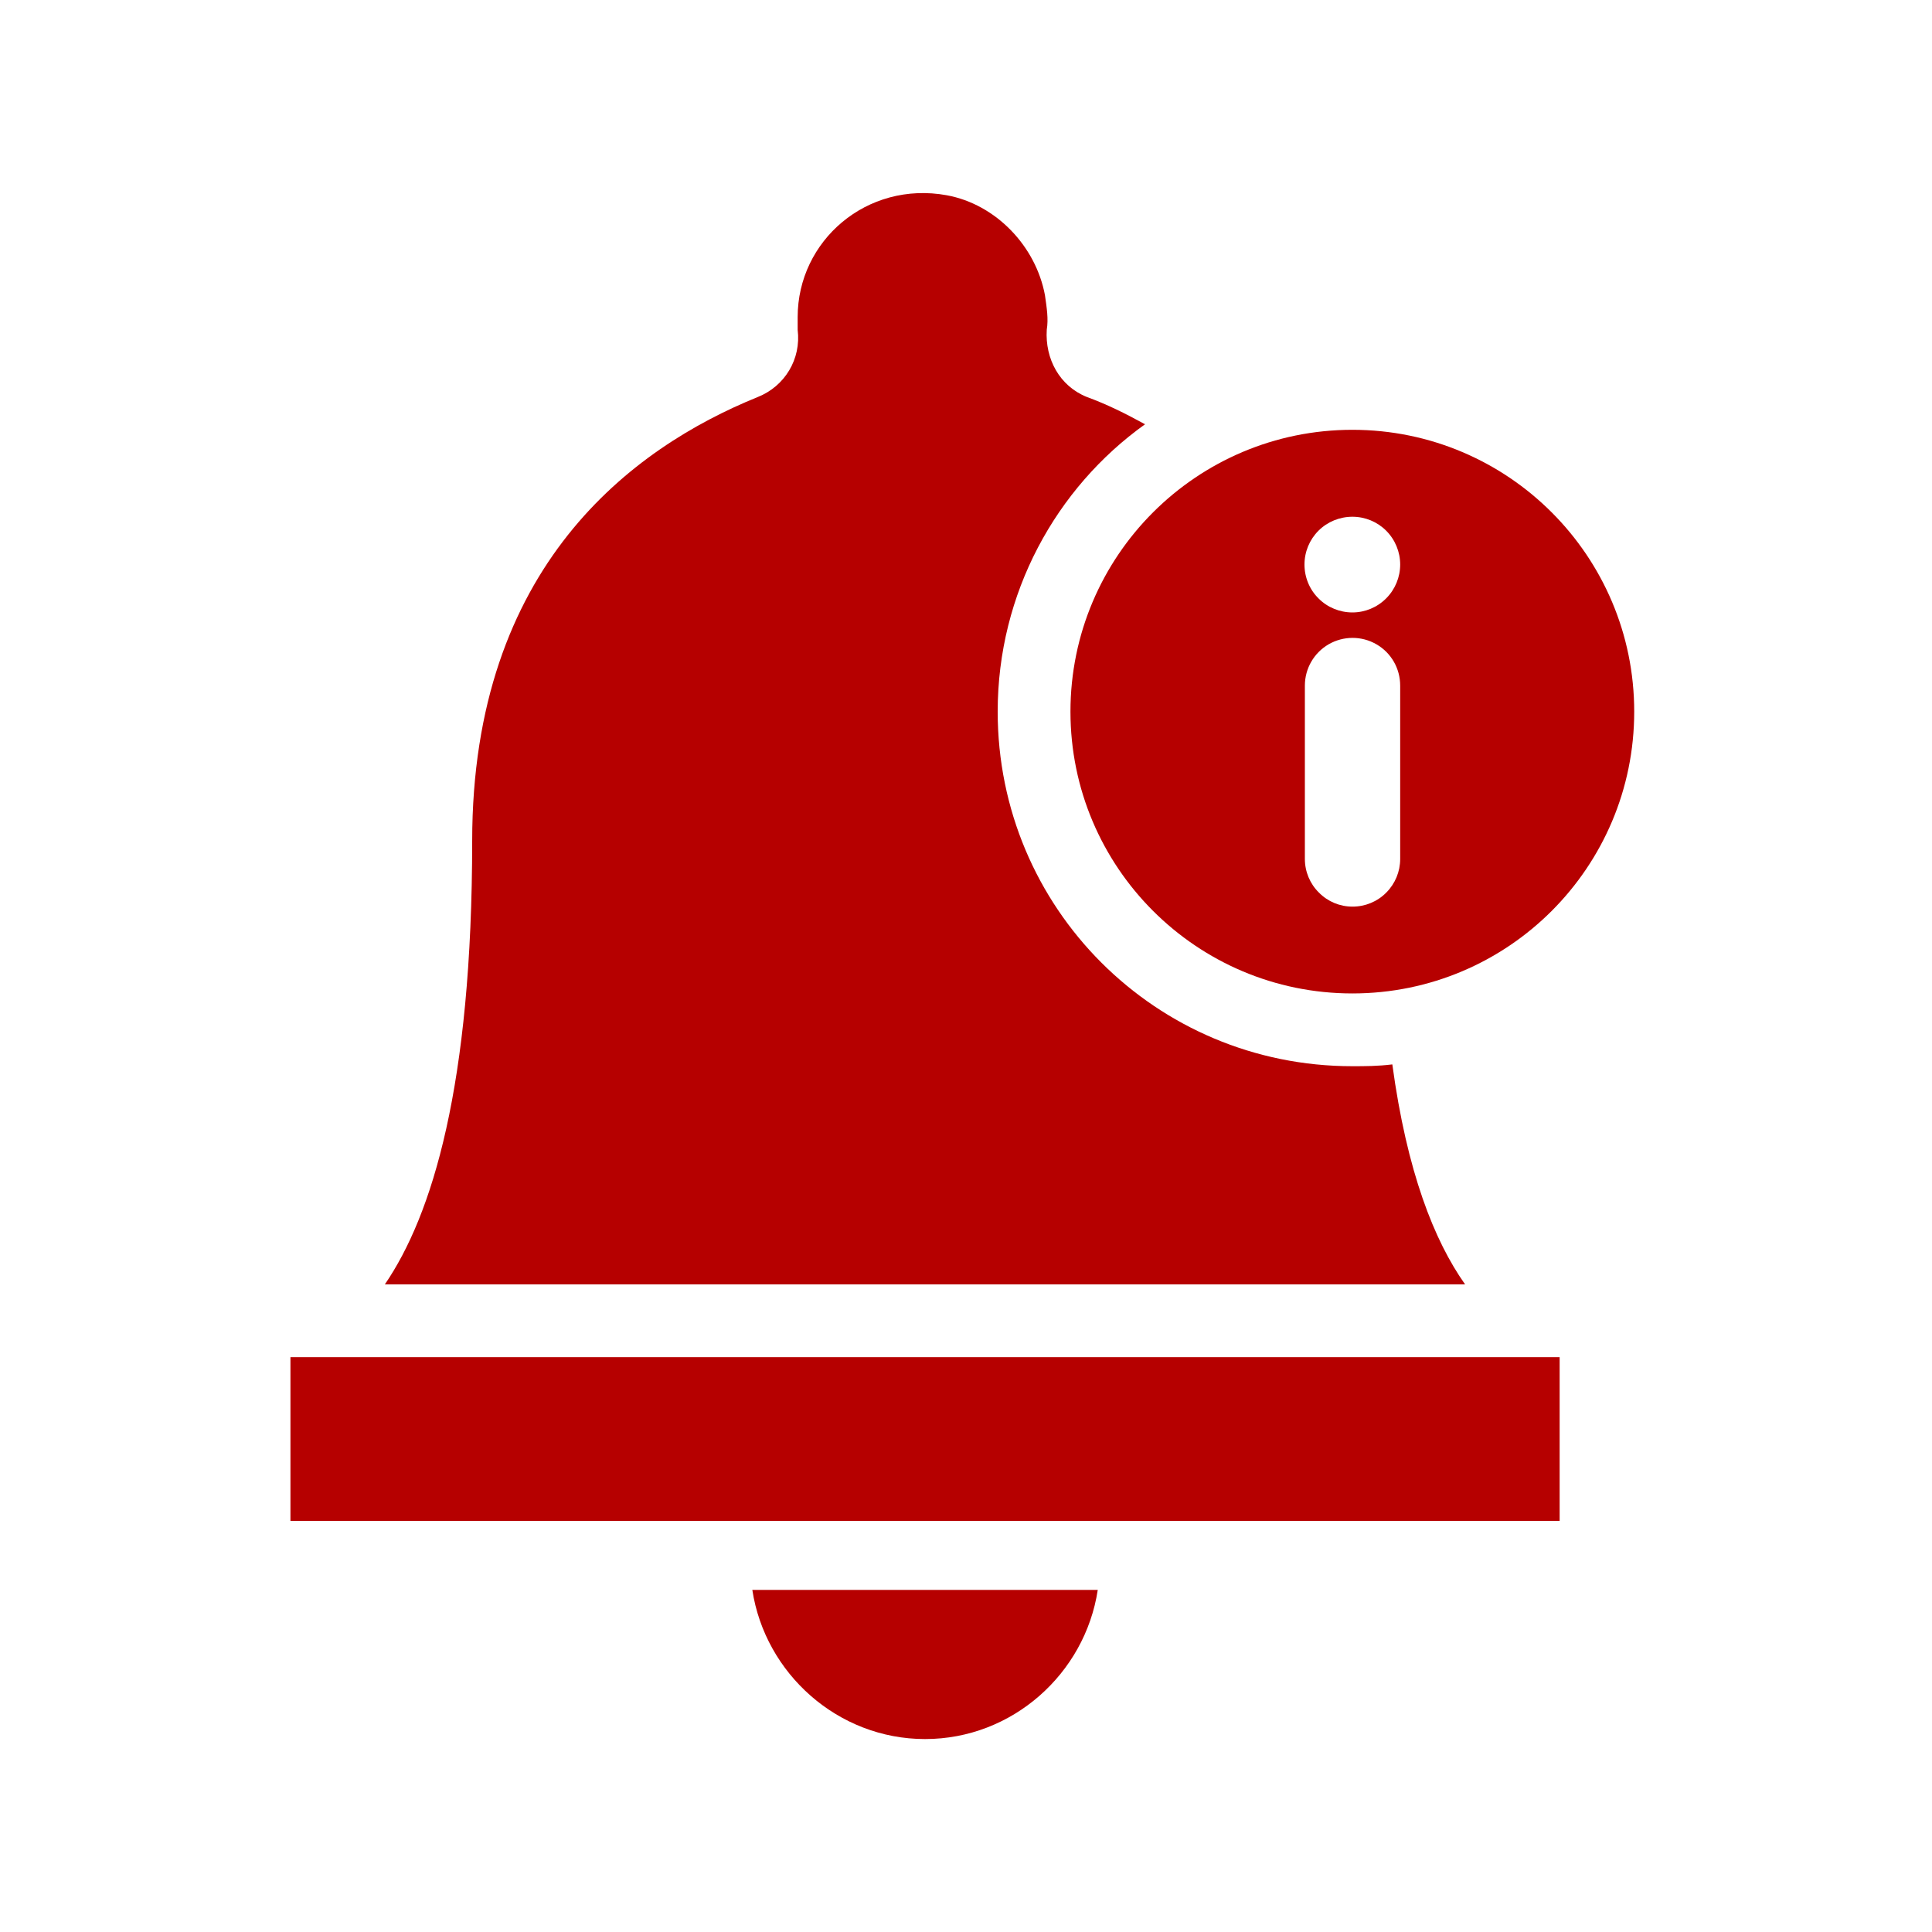
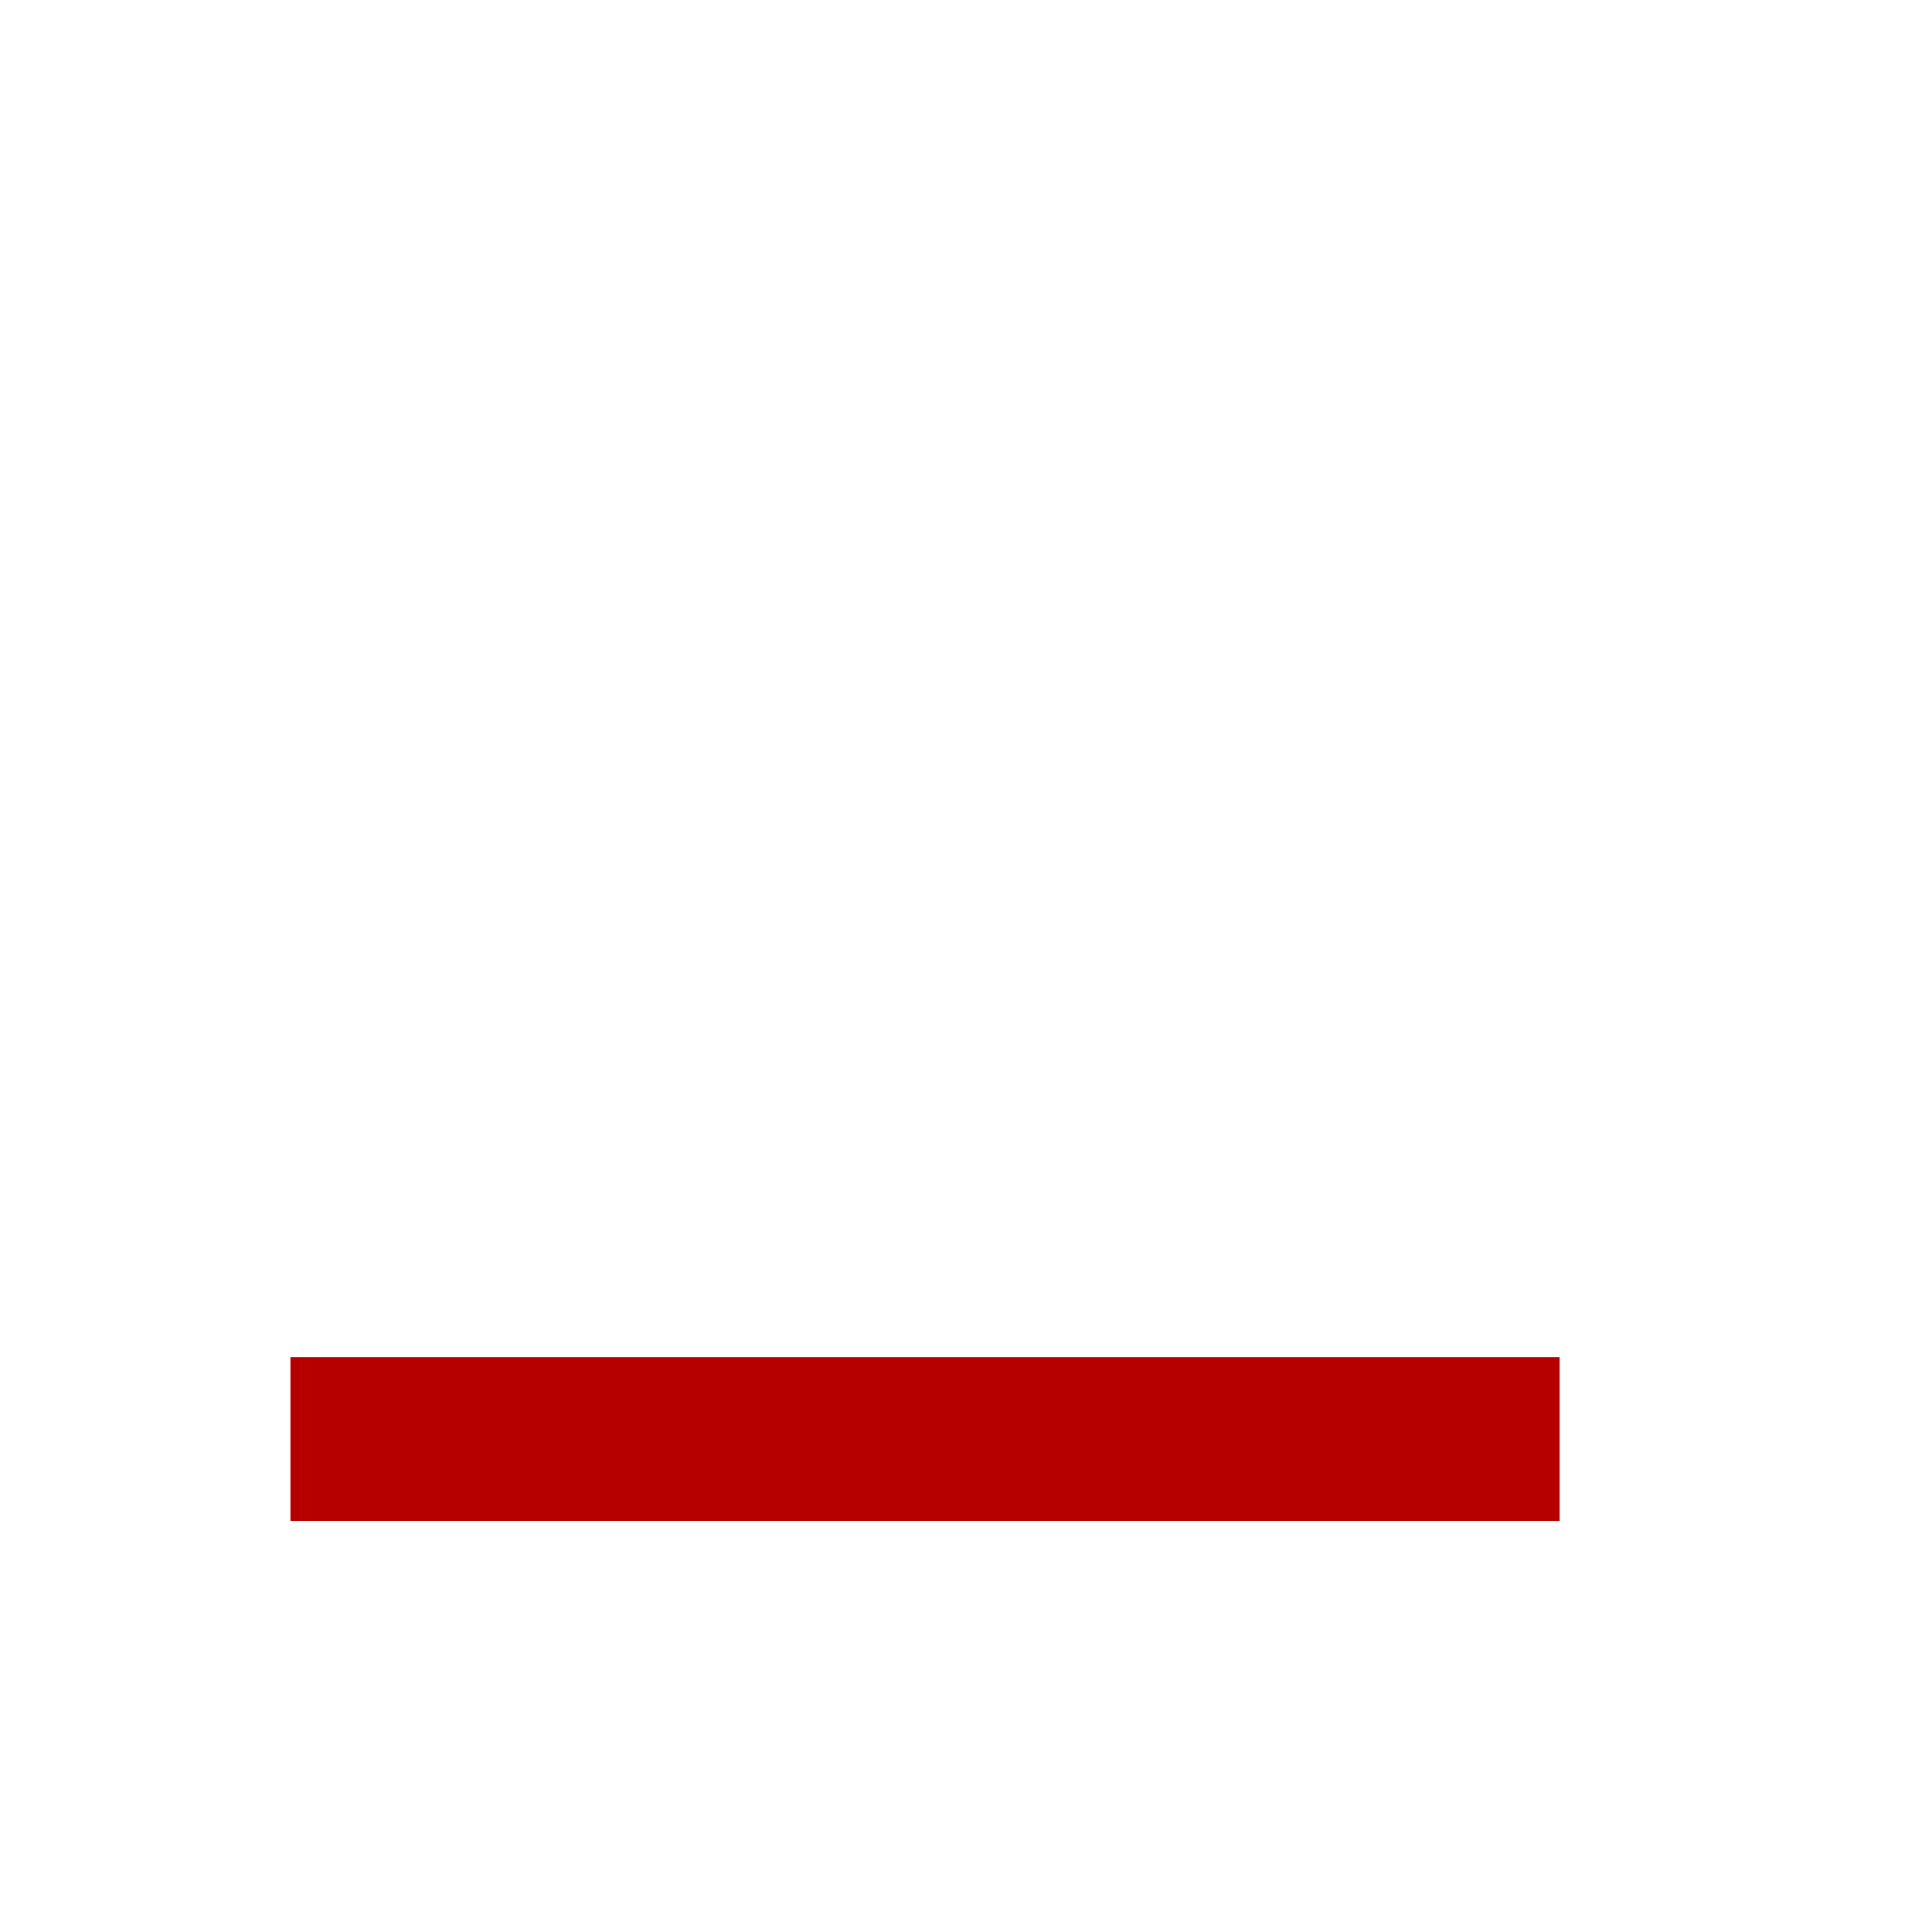
<svg xmlns="http://www.w3.org/2000/svg" id="Layer_1" viewBox="0 0 150 150">
  <defs>
    <style>.cls-1{fill:#b60000;}</style>
  </defs>
-   <path class="cls-1" d="M71.82,135.02c6.78,0,12.42-5.08,13.41-11.58h-26.82c.99,6.49,6.64,11.58,13.41,11.58h0Z" />
-   <path class="cls-1" d="M105,33.37c-12.09,0-21.89,9.8-21.89,21.88s9.8,21.88,21.89,21.88,21.88-9.79,21.88-21.88-9.8-21.88-21.88-21.88Zm3.71,33.32c0,.98-.39,1.92-1.08,2.61-.69,.7-1.63,1.09-2.62,1.09s-1.92-.39-2.61-1.09c-.7-.69-1.09-1.63-1.09-2.61v-13.46c0-1.33,.71-2.55,1.85-3.21,1.15-.66,2.56-.66,3.7,0,1.15,.66,1.85,1.88,1.85,3.21v13.46Zm-1.09-20.23c-.7,.7-1.64,1.09-2.62,1.09s-1.94-.39-2.63-1.09c-.7-.69-1.09-1.64-1.09-2.63s.39-1.93,1.09-2.63c.69-.69,1.64-1.08,2.63-1.08s1.93,.39,2.62,1.08c.7,.7,1.09,1.65,1.09,2.63s-.39,1.93-1.09,2.63Z" />
  <rect class="cls-1" x="22.55" y="105.37" width="98.54" height="12.71" />
-   <path class="cls-1" d="M36.66,65.27c0,19.06-3.11,29.08-6.78,34.45H113.75c-2.4-3.39-4.52-8.75-5.65-17.08-1.13,.14-2.12,.14-3.11,.14-15.25,0-27.53-12.28-27.53-27.53,0-9.18,4.52-17.36,11.44-22.31-1.55-.85-2.96-1.55-4.52-2.12-2.12-.85-3.25-2.96-3.11-5.22,.14-.85,0-1.69-.14-2.68-.71-3.81-3.81-7.06-7.62-7.76-6.21-1.13-11.58,3.53-11.58,9.46v.99c.28,2.26-.99,4.38-3.11,5.22-9.74,3.95-22.16,13.13-22.16,34.45h0Z" />
</svg>